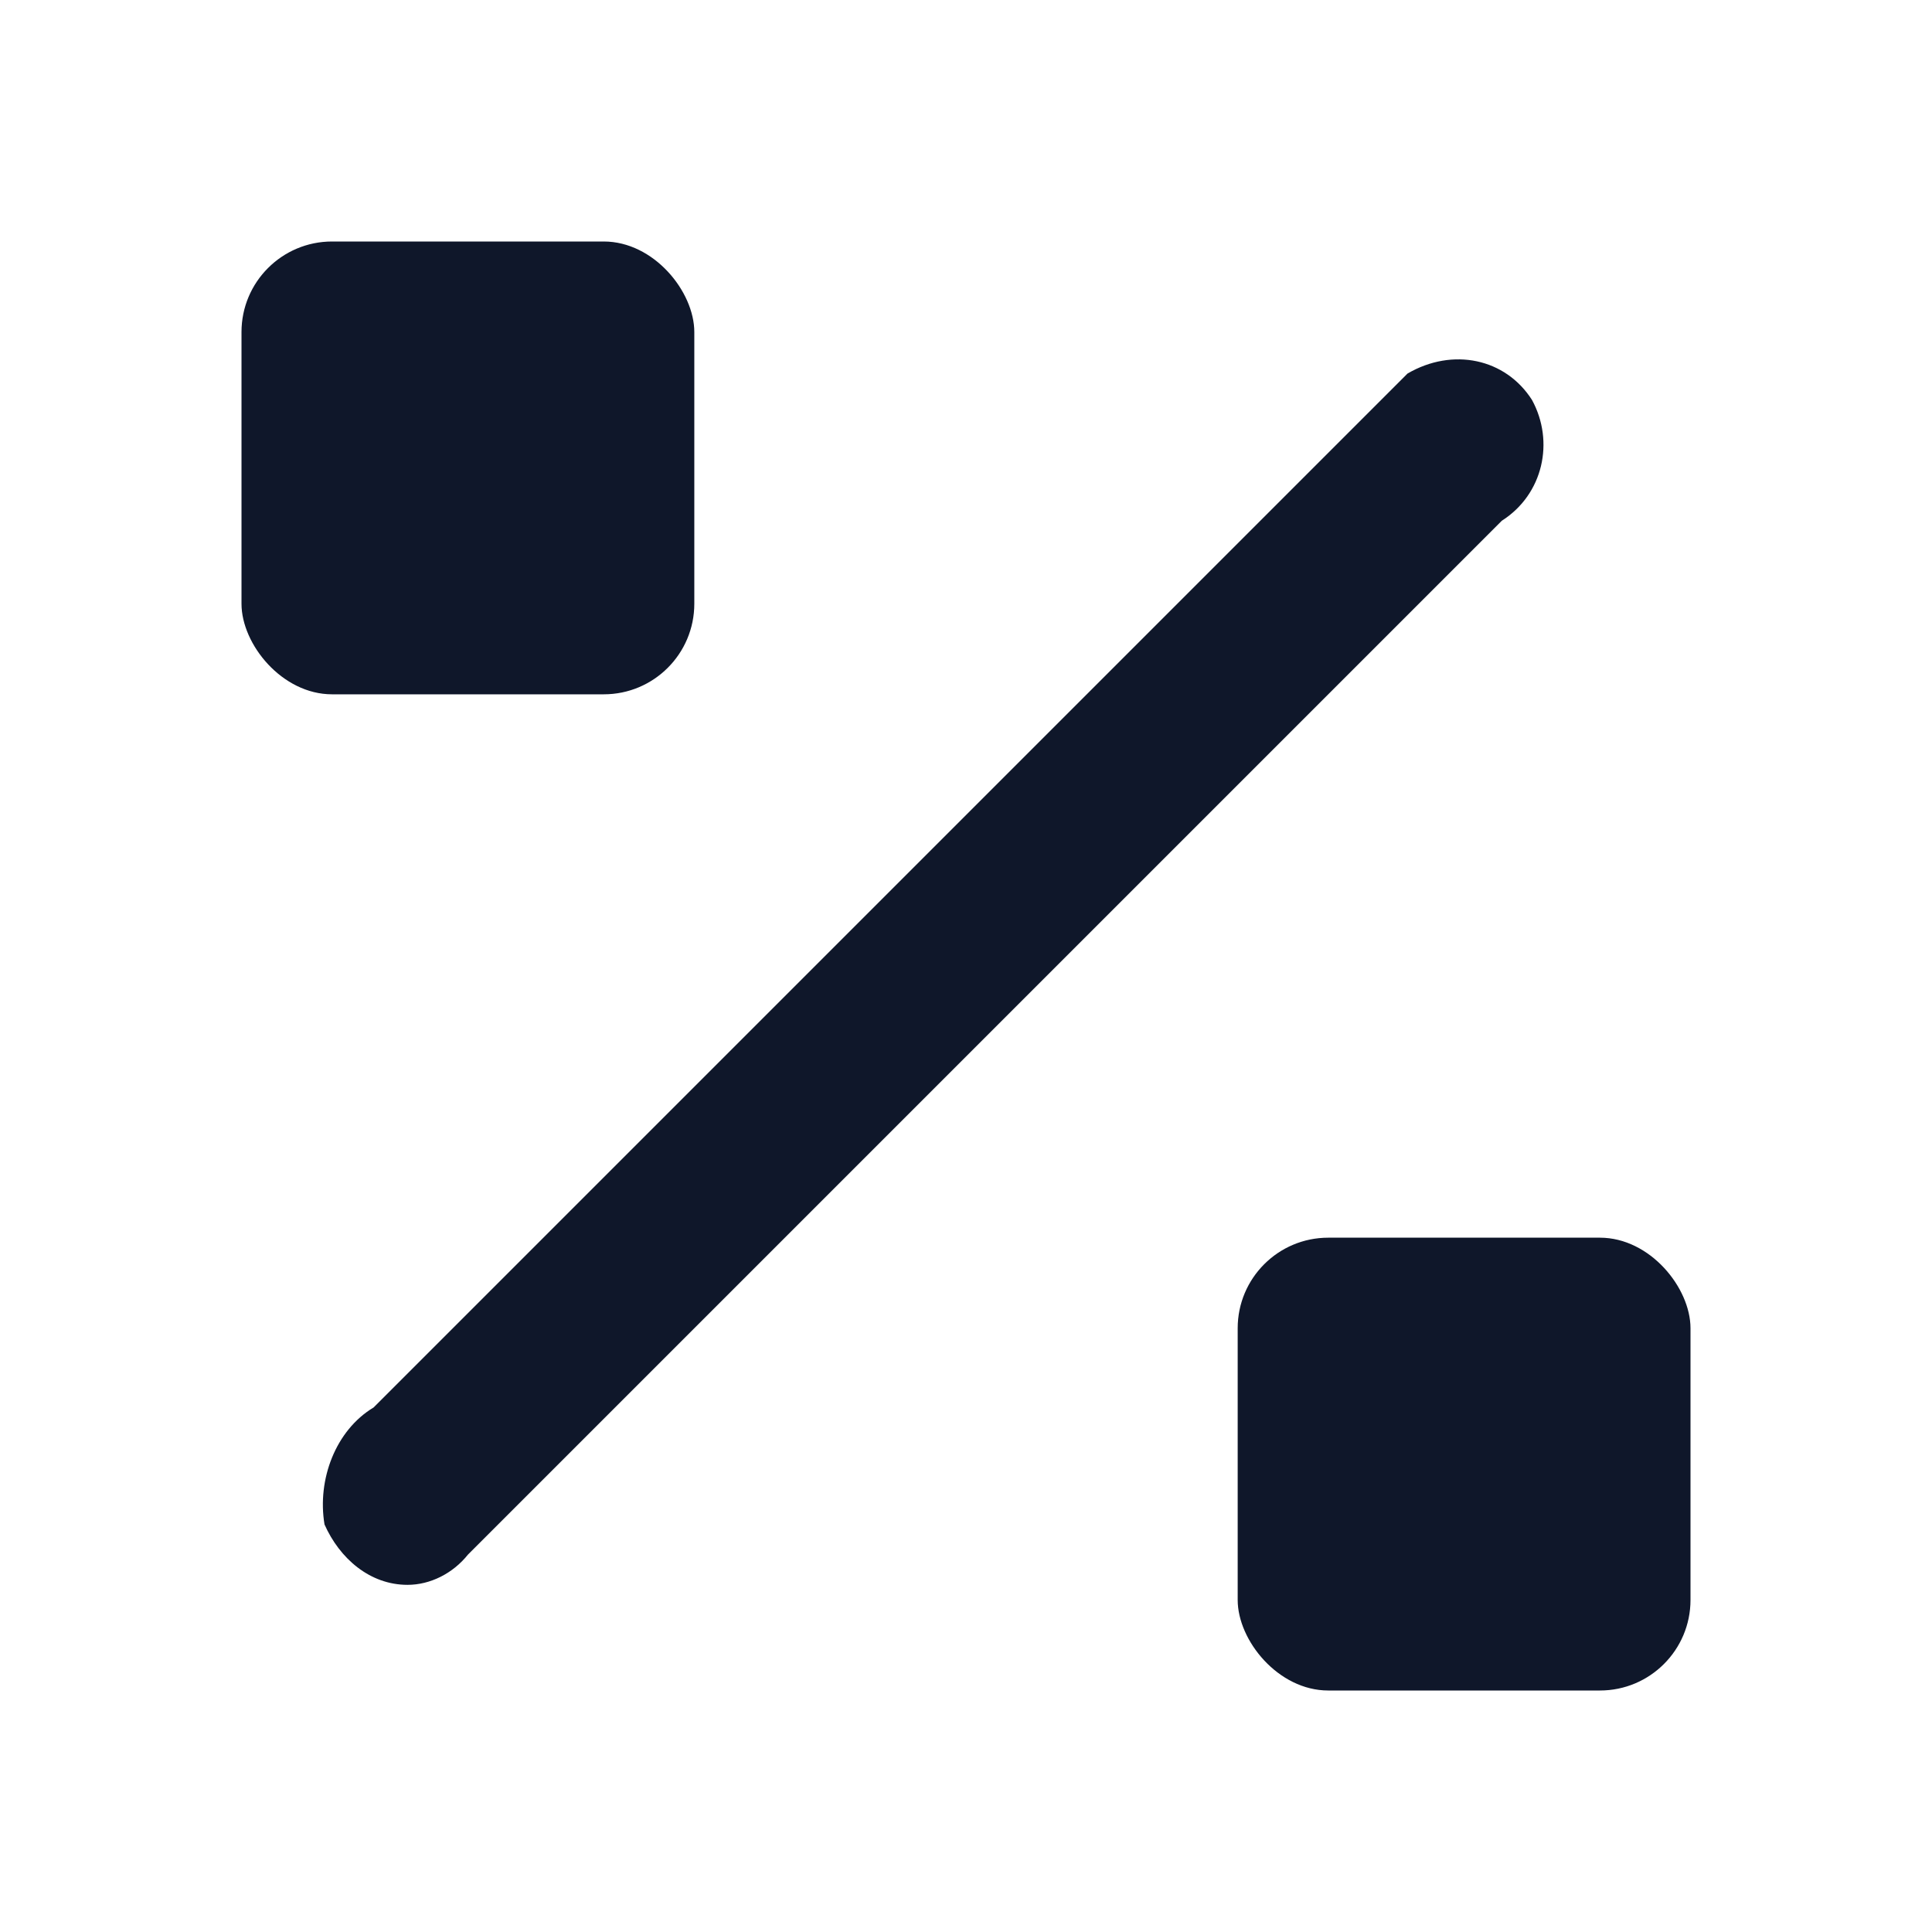
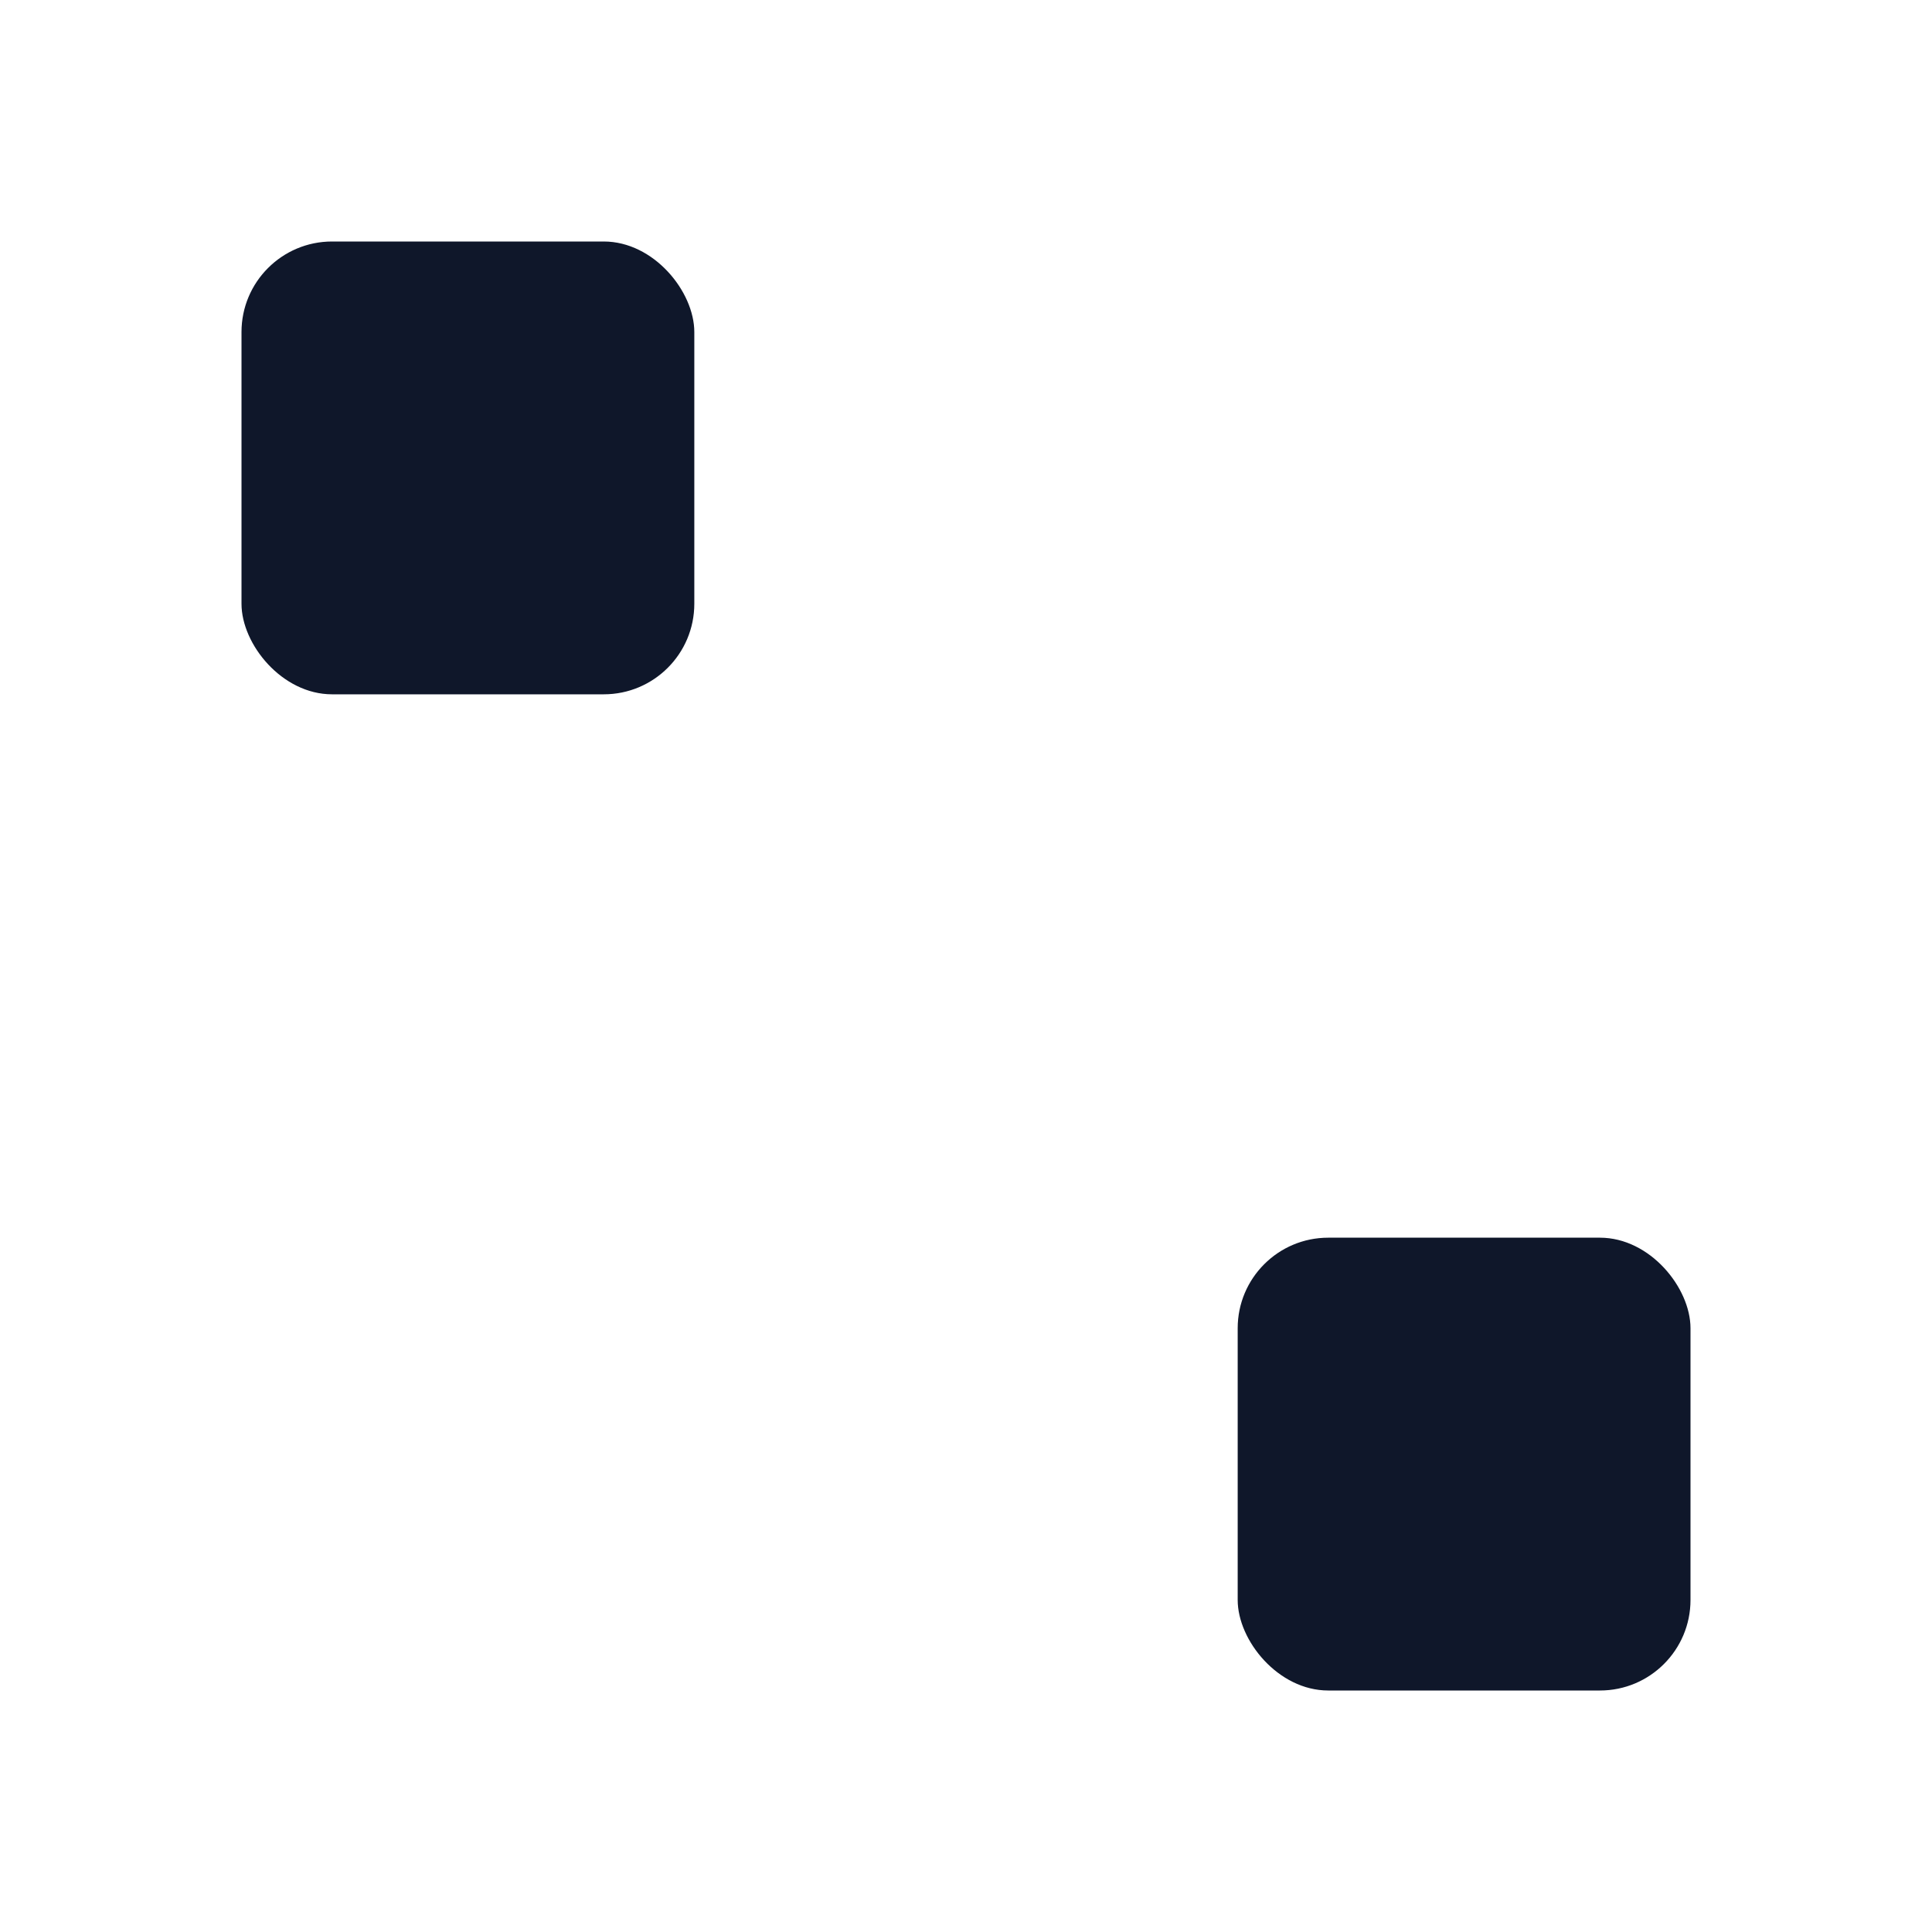
<svg xmlns="http://www.w3.org/2000/svg" width="512" height="512" viewBox="0 0 512 512" fill="none">
  <g fill="#0F172A">
    <rect x="64" y="64" width="120" height="120" rx="24" />
    <rect x="328" y="328" width="120" height="120" rx="24" />
-     <path d="M108 420C98 420 90 413 86 404C84 392 89 379 99 373L373 99C385 92 399 95 406 106C412 117 409 131 398 138L124 412C120 417 114 420 108 420Z" />
  </g>
</svg>